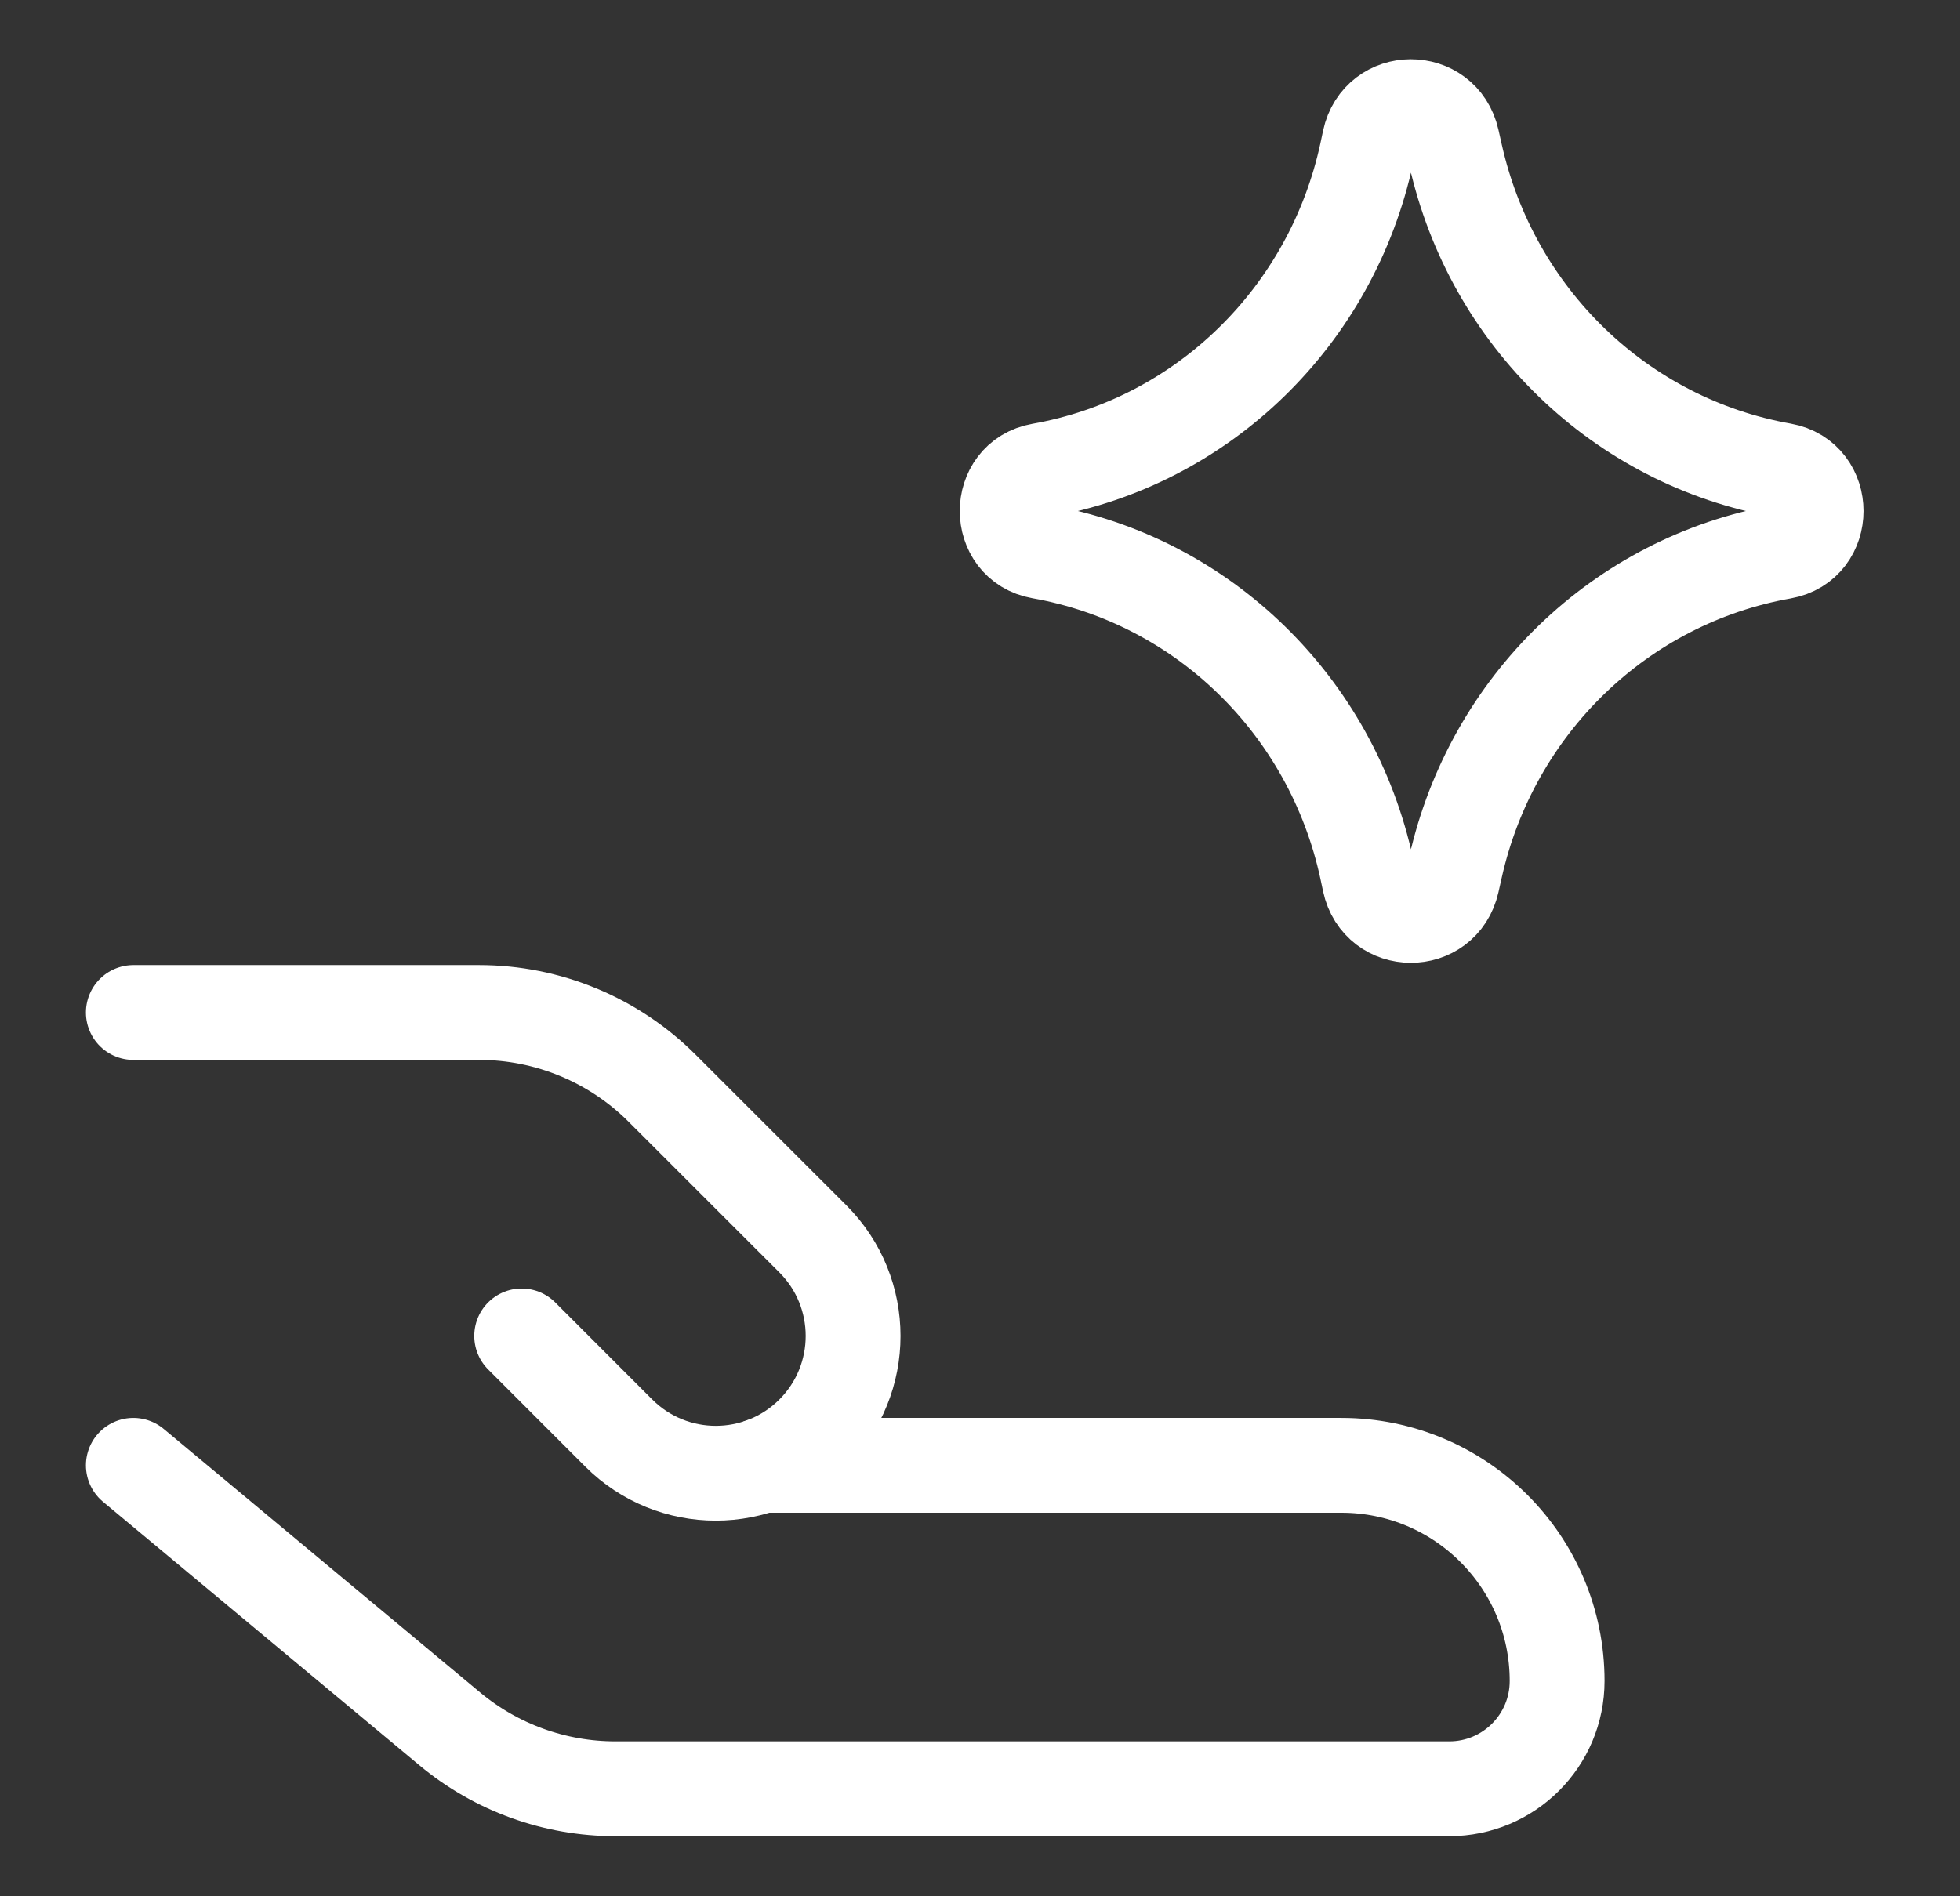
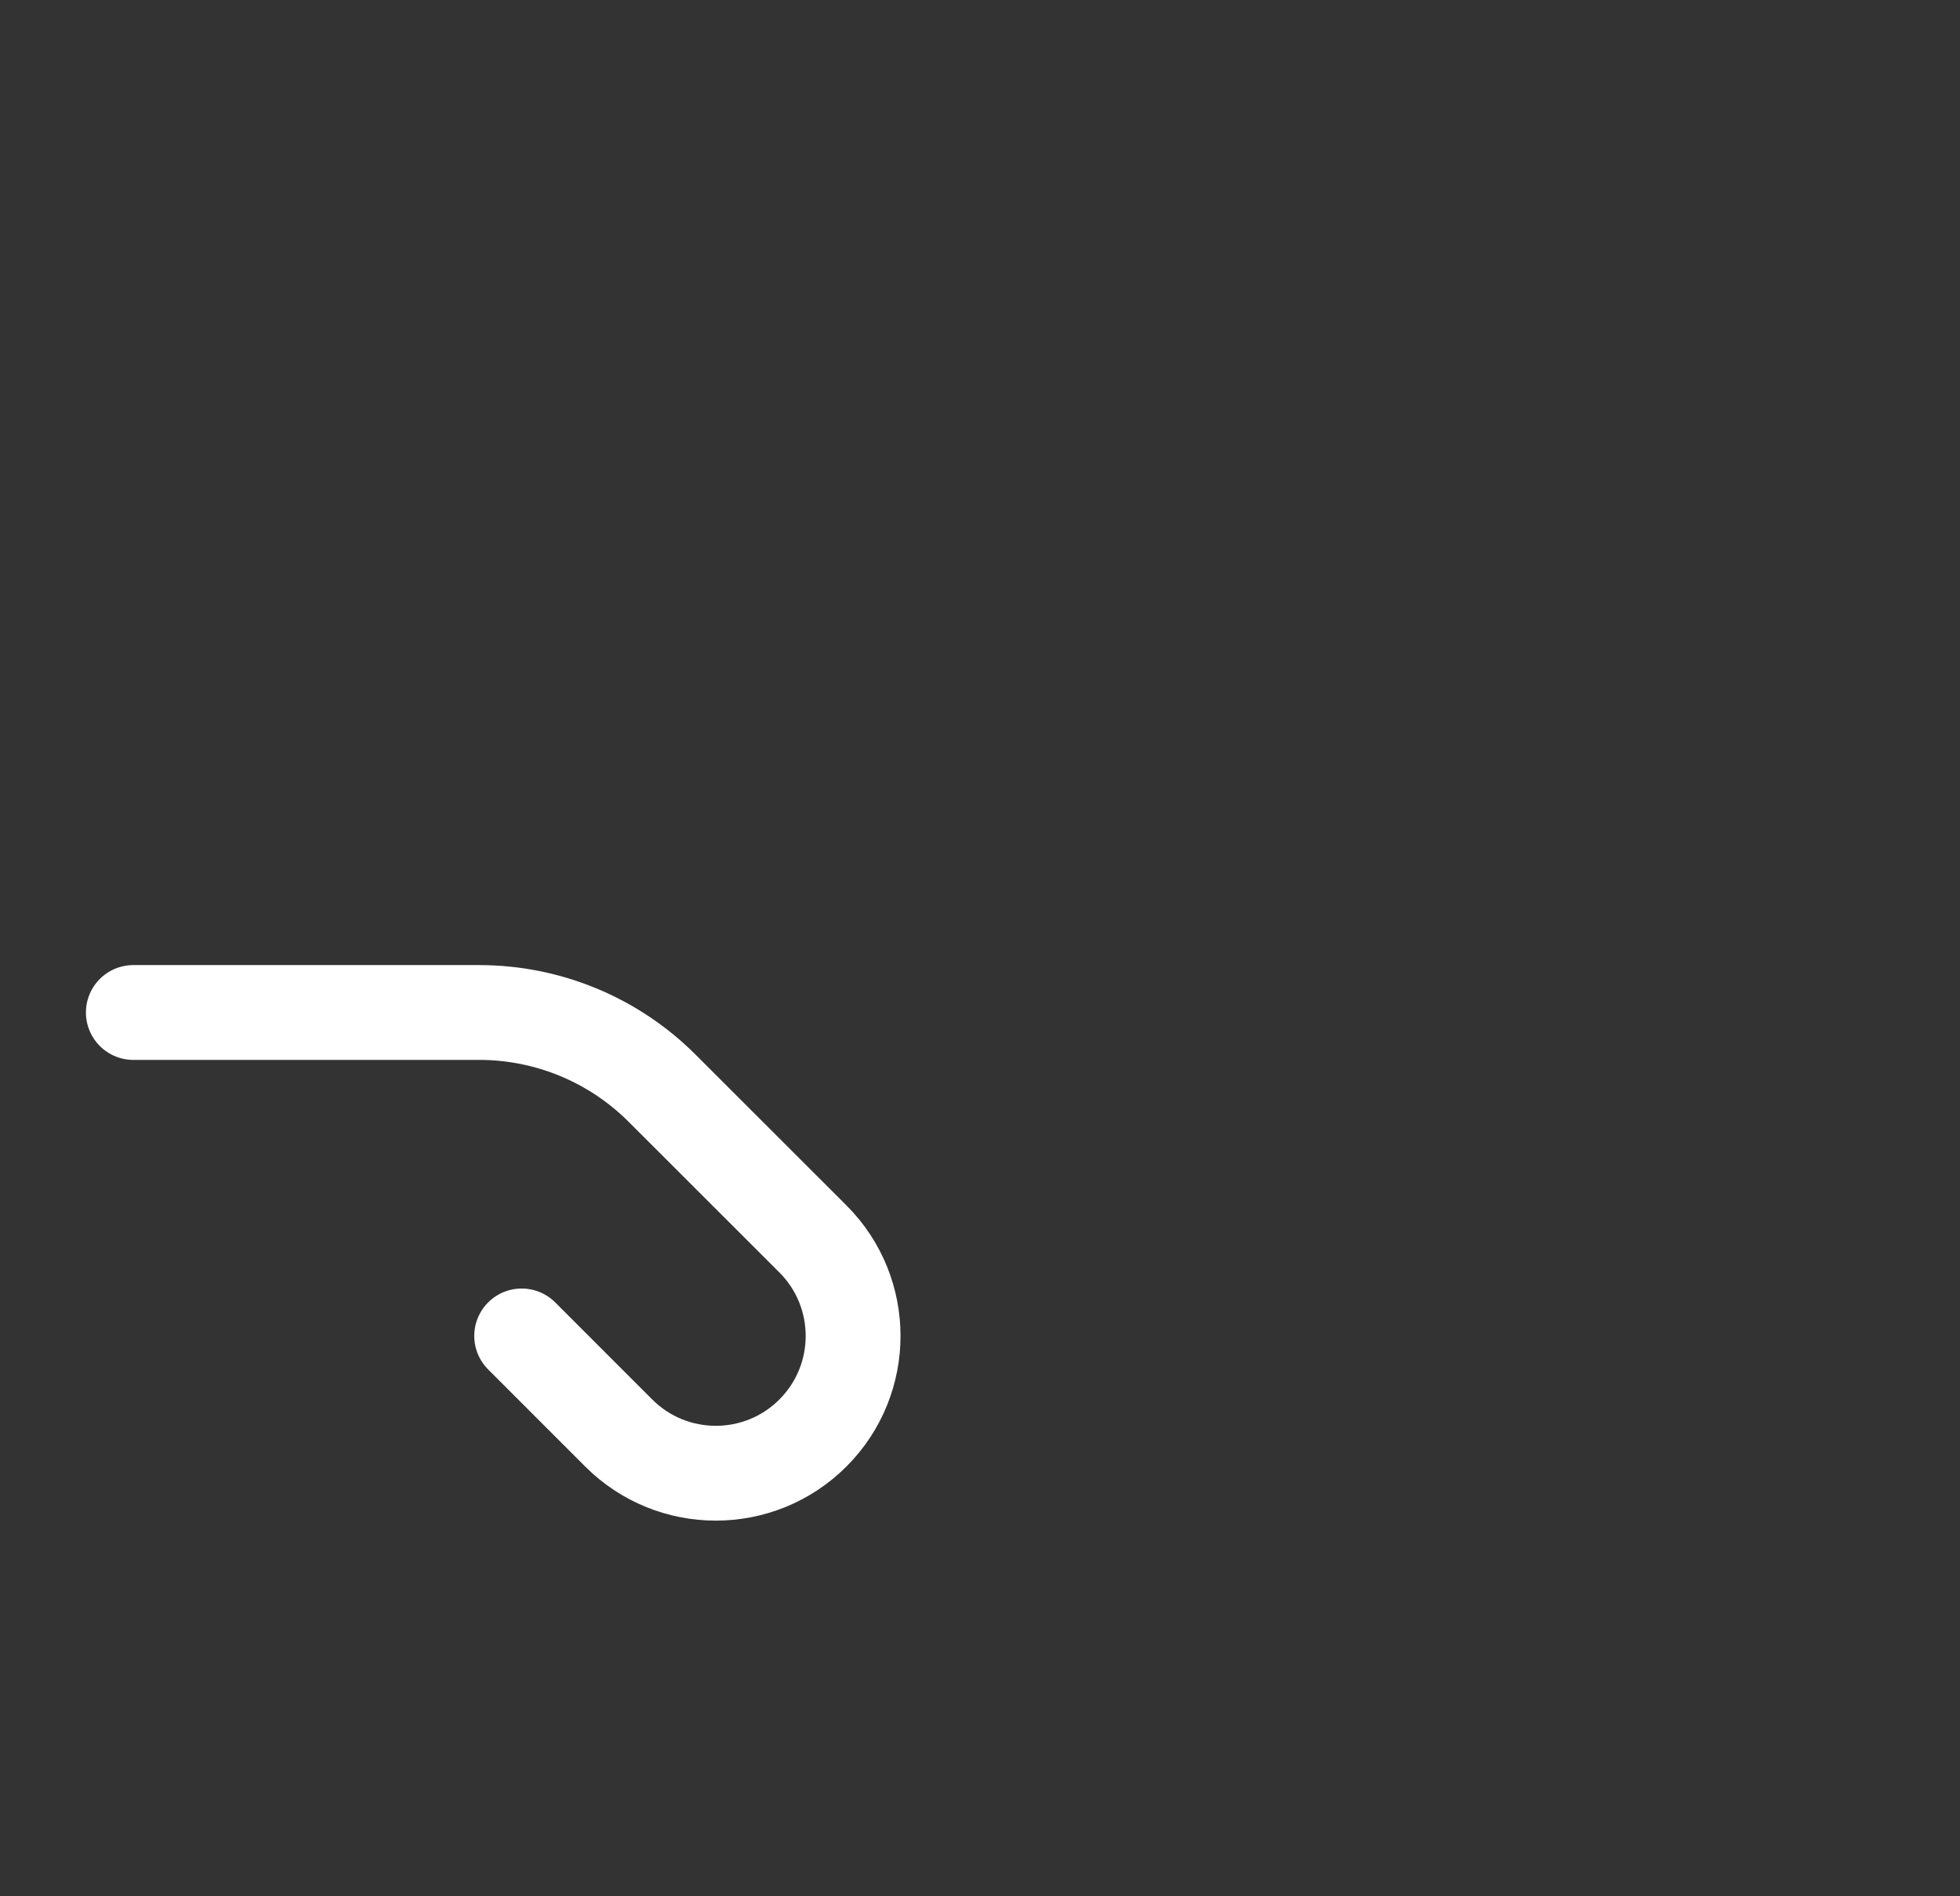
<svg xmlns="http://www.w3.org/2000/svg" width="31" height="30" viewBox="0 0 31 30" fill="none">
  <rect x="0" y="0" width="31" height="30" fill="#333333" stroke="none" />
  <g id="Ai-Tools-Spark--Streamline-Core 1">
    <g id="Ai-Tools-Spark--Streamline-Core.svg">
-       <path id="Vector 294" d="M2.109 23.182L7.112 27.35C7.848 27.964 8.775 28.299 9.733 28.299H22.922C23.864 28.299 24.628 27.536 24.628 26.594C24.628 24.709 23.1 23.182 21.216 23.182H12.047" stroke="white" stroke-width="1.5" stroke-linecap="round" stroke-linejoin="round" />
      <path id="Vector 295" d="M8.251 21.135L9.786 22.671C10.634 23.519 12.009 23.519 12.857 22.671C13.705 21.823 13.705 20.448 12.857 19.6L10.473 17.217C9.706 16.449 8.664 16.018 7.578 16.018H2.109" stroke="white" stroke-width="1.5" stroke-linecap="round" stroke-linejoin="round" />
-       <path id="Vector 2137" d="M16.46 8.726C15.753 8.601 15.753 7.568 16.46 7.443C19.023 6.99 21.061 5.005 21.618 2.421L21.66 2.223C21.813 1.512 22.809 1.508 22.968 2.217L23.02 2.448C23.596 5.02 25.635 6.988 28.191 7.44C28.902 7.566 28.902 8.604 28.191 8.729C25.635 9.182 23.596 11.15 23.02 13.721L22.968 13.952C22.809 14.662 21.813 14.657 21.66 13.946L21.618 13.748C21.061 11.164 19.023 9.18 16.46 8.726Z" stroke="white" stroke-width="1.5" stroke-linecap="round" stroke-linejoin="round" />
    </g>
  </g>
</svg>